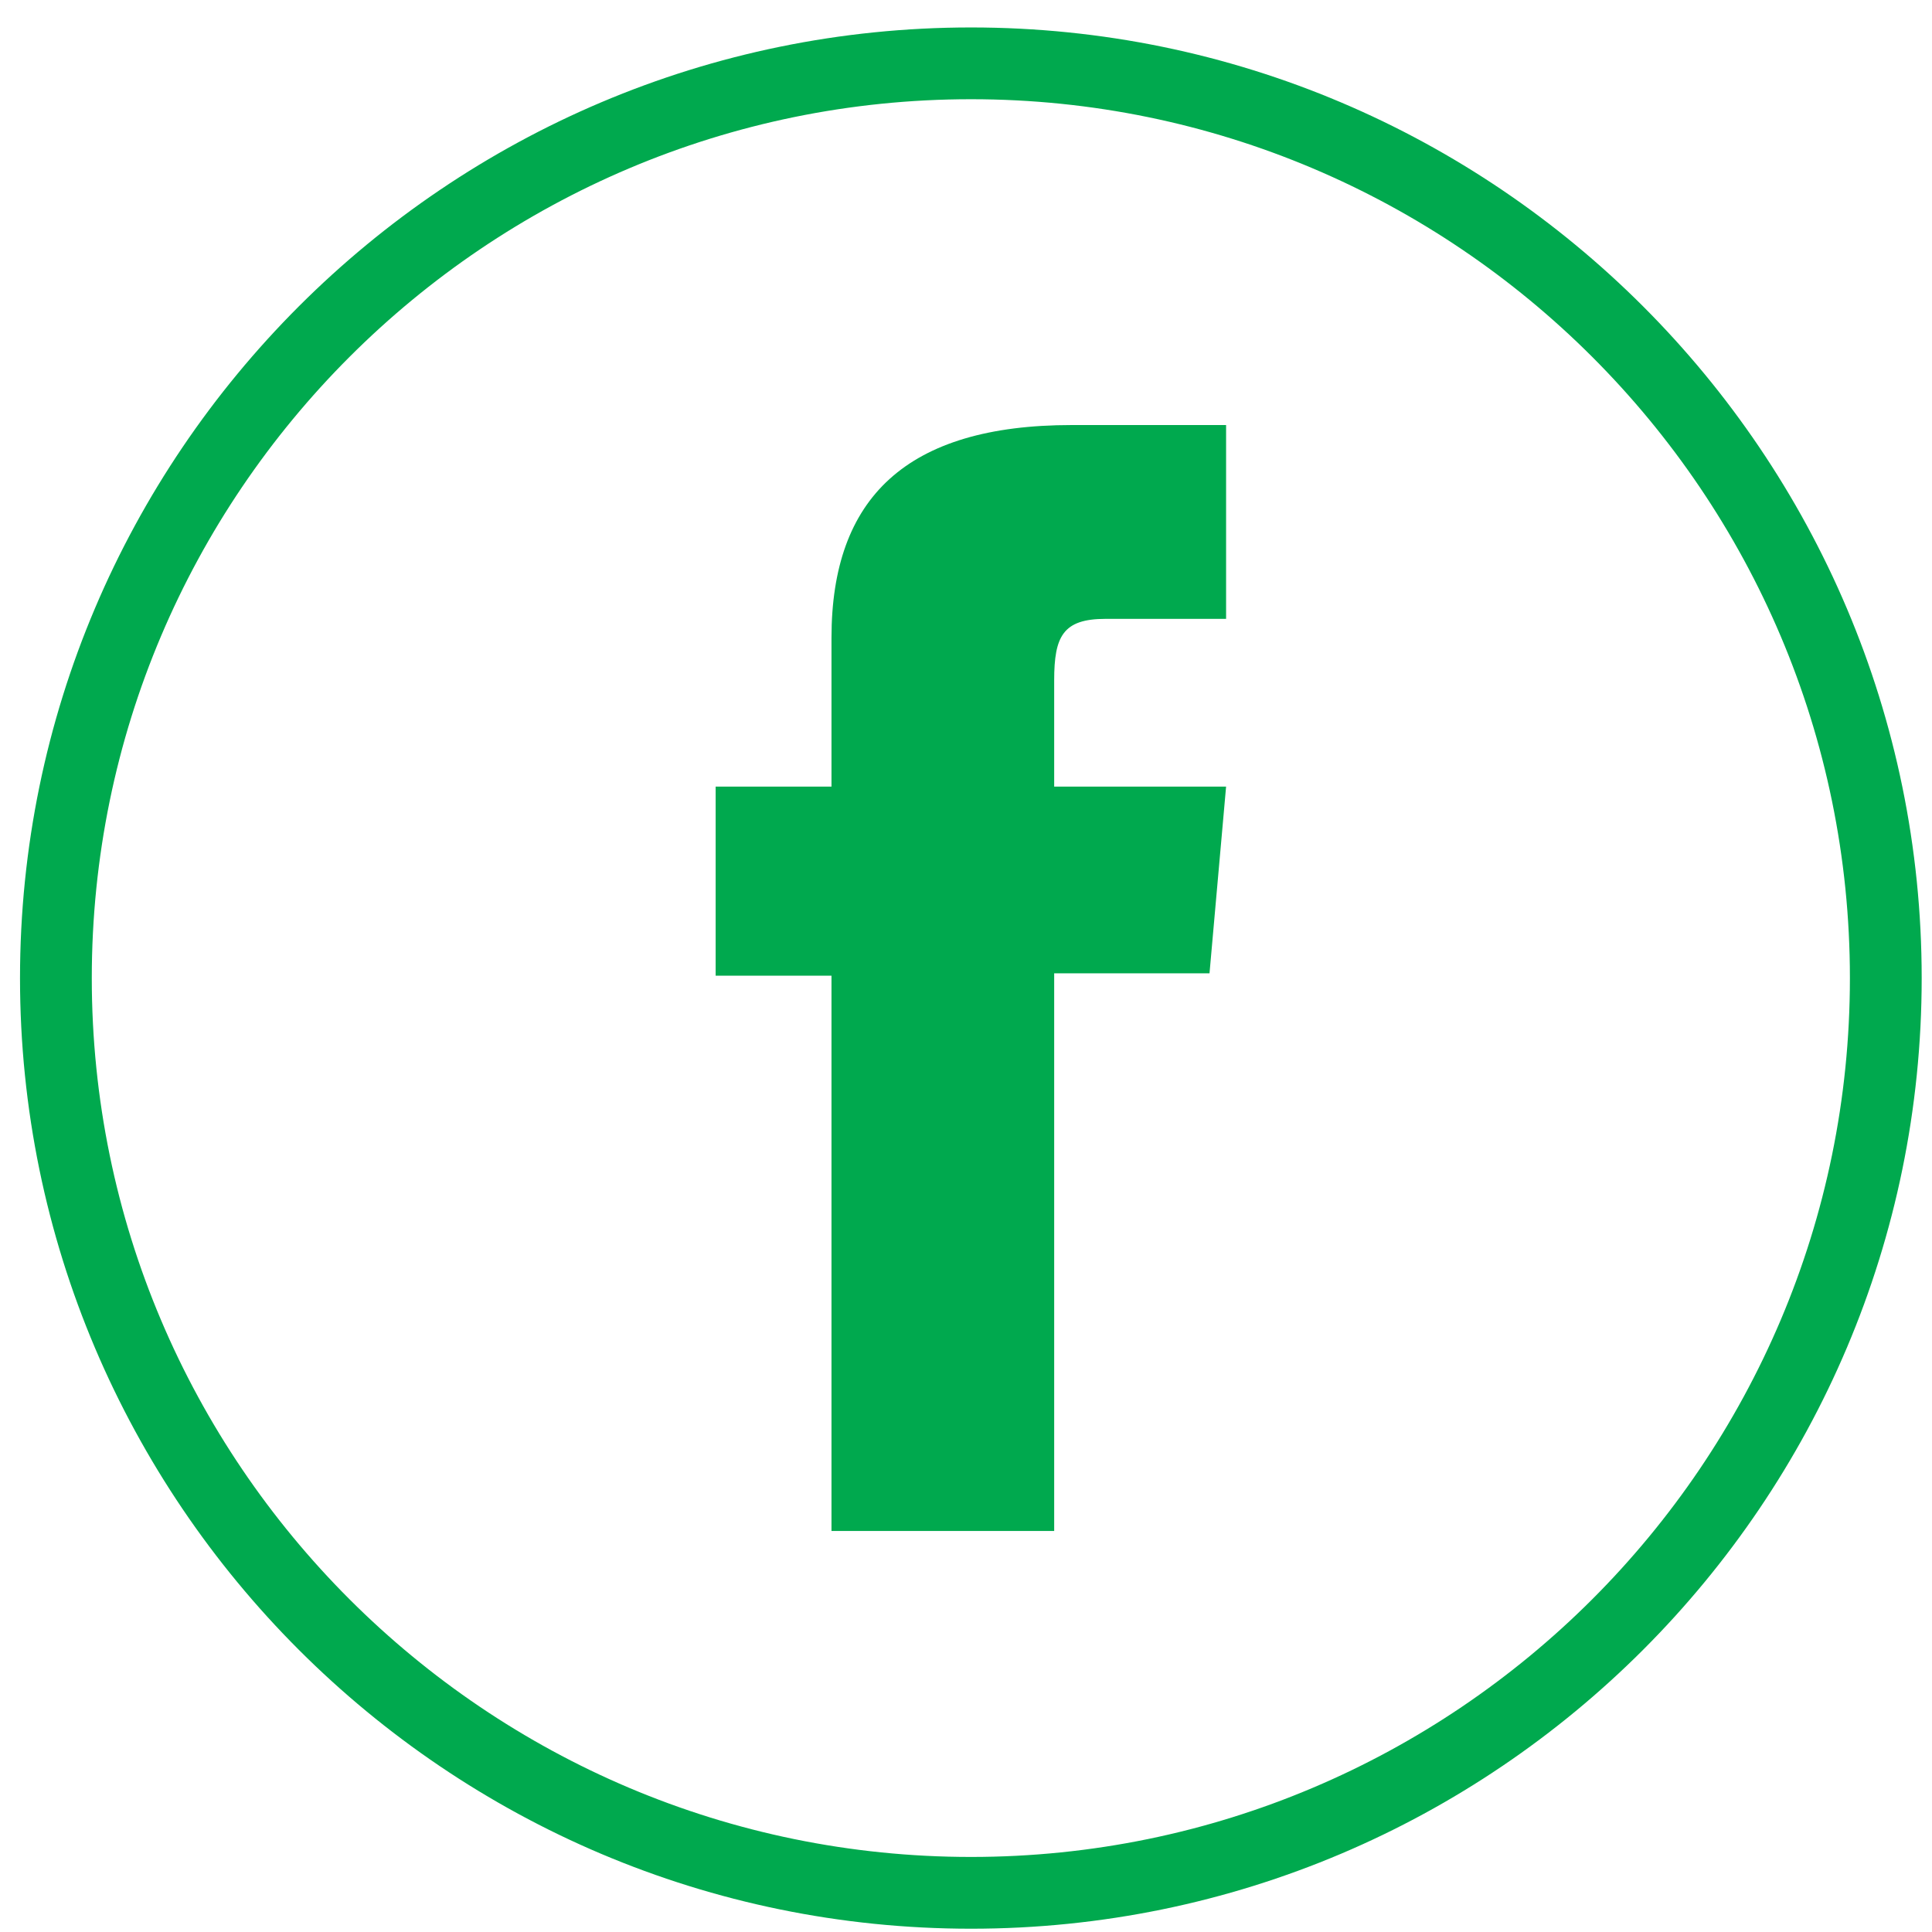
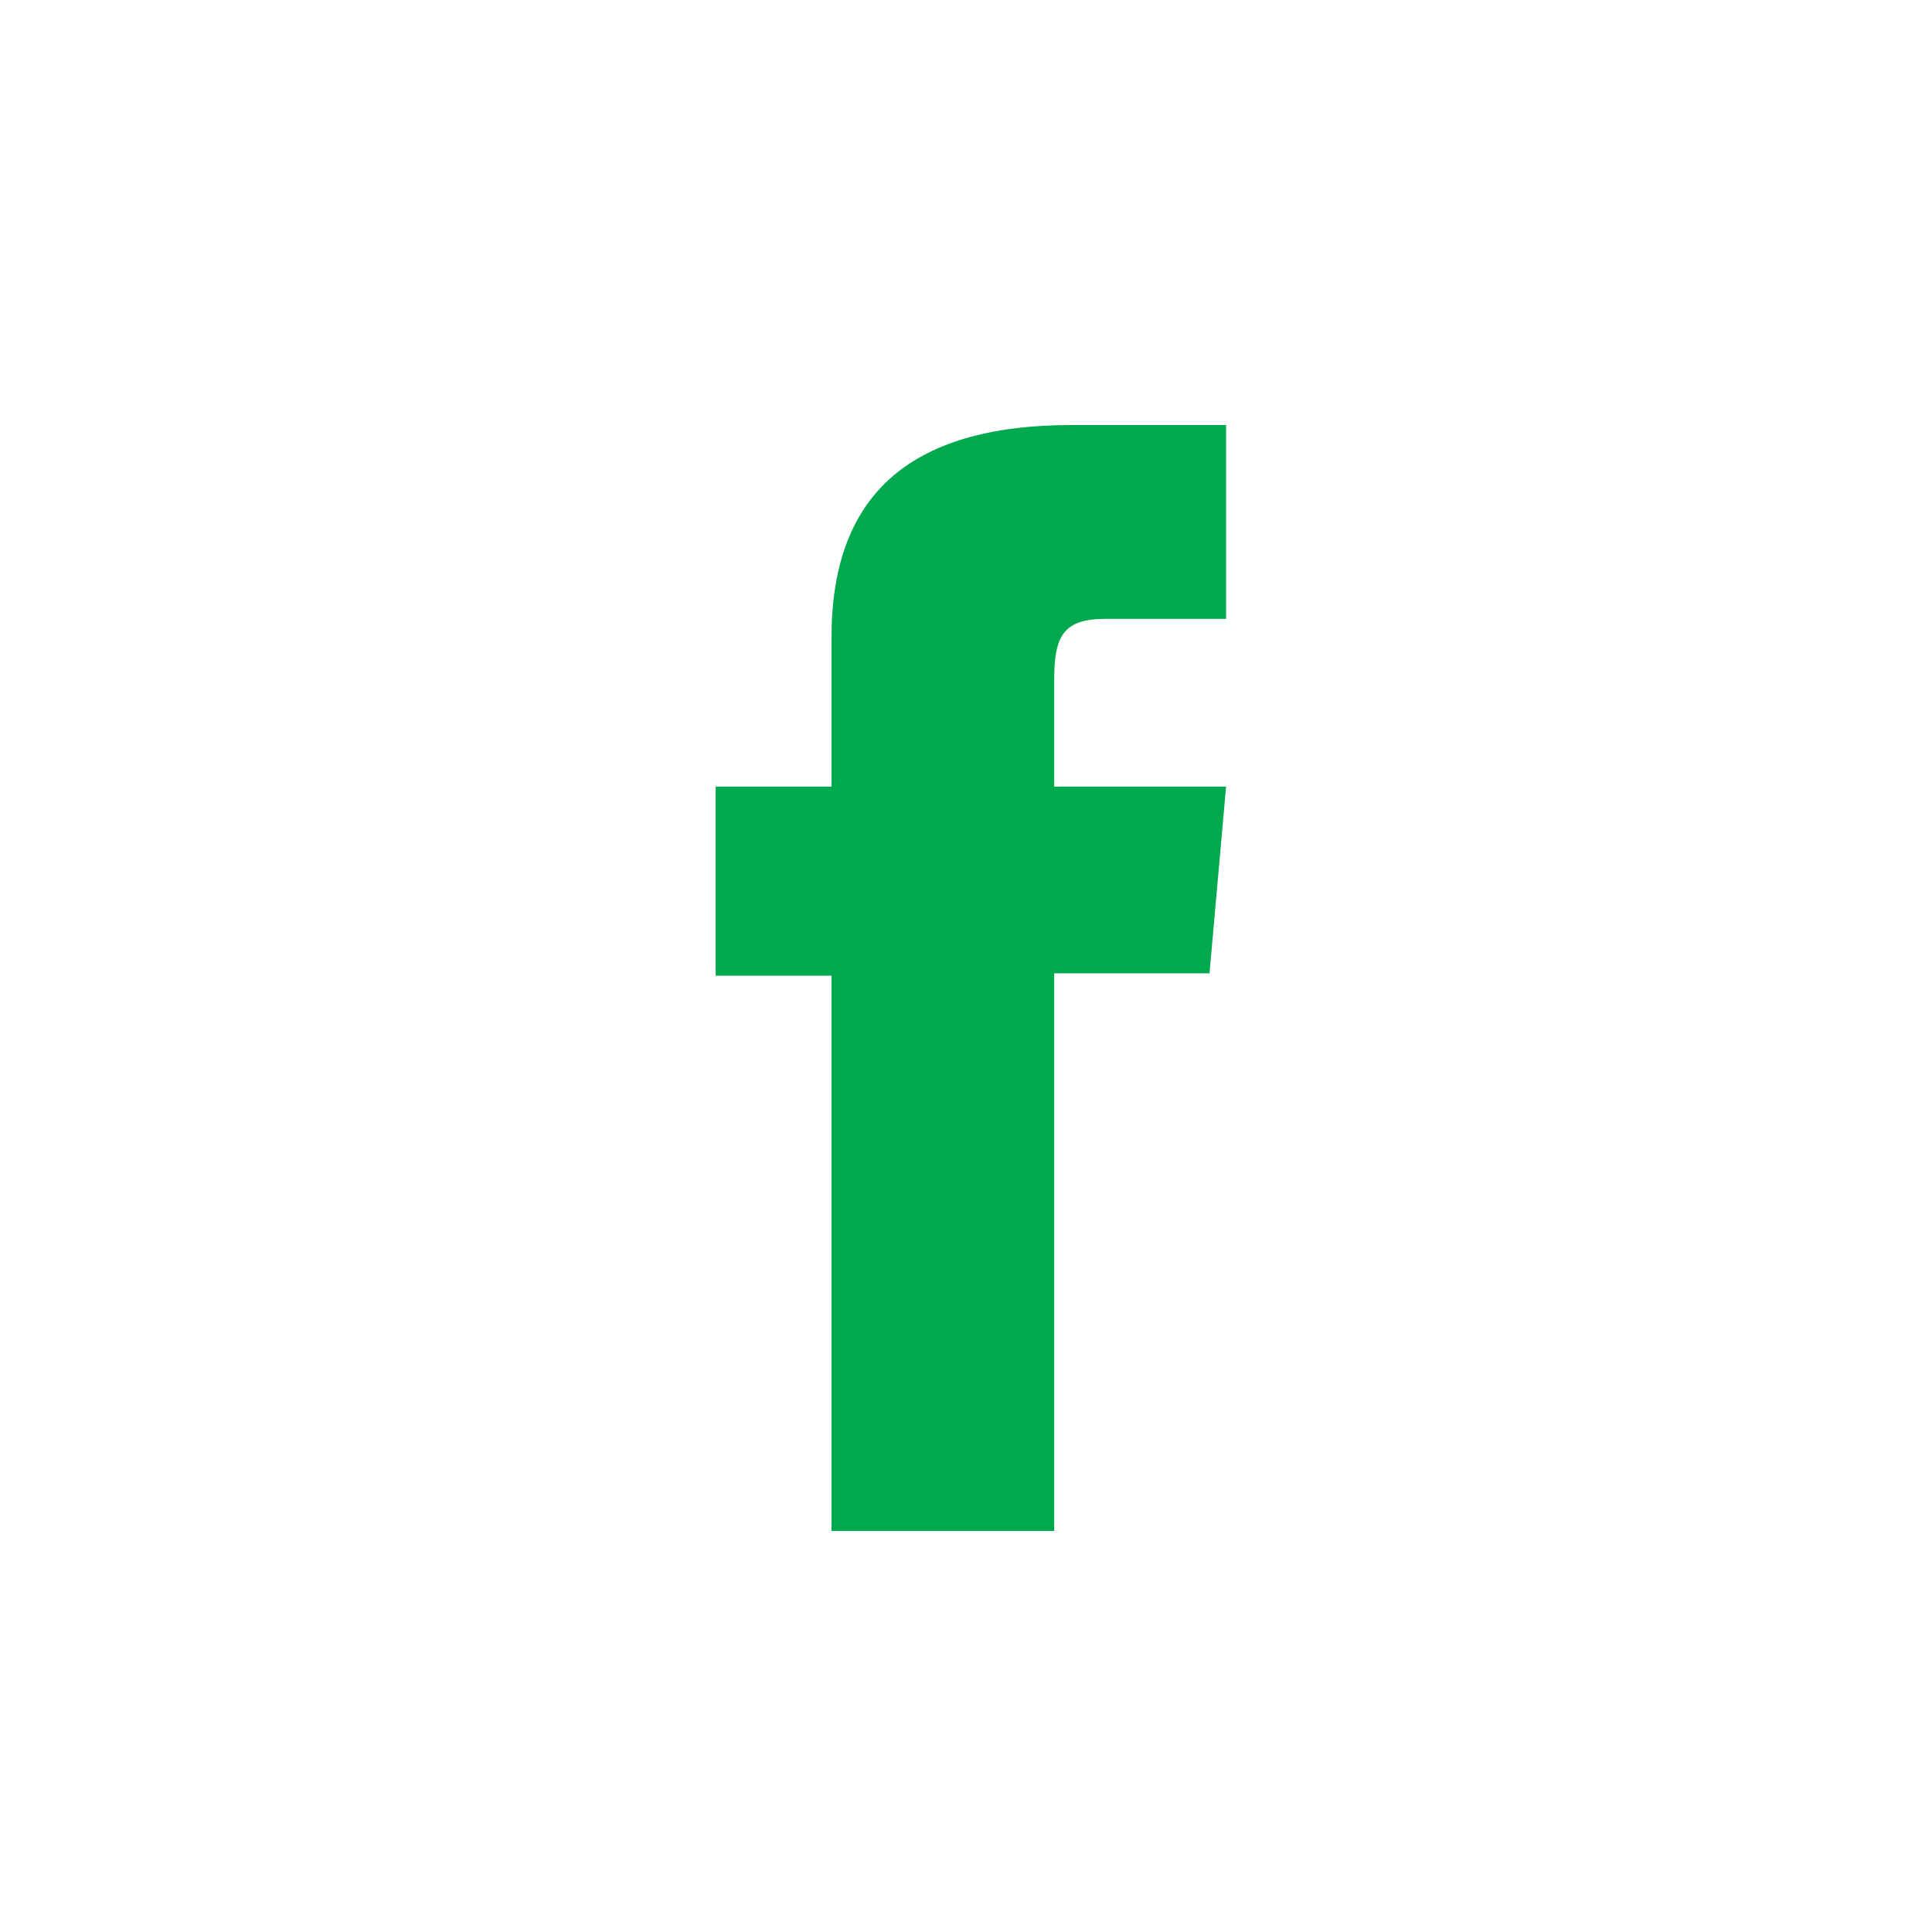
<svg xmlns="http://www.w3.org/2000/svg" width="53" height="53" viewBox="0 0 53 53" fill="none">
-   <path d="M26.639 2.722C13.337 2.722 2.518 13.53 2.518 26.832C2.518 40.134 13.337 50.941 26.639 50.941C39.929 50.941 50.748 40.134 50.748 26.832C50.748 13.53 39.929 2.722 26.639 2.722ZM26.639 52.91C12.254 52.91 0.549 41.205 0.549 26.832C0.549 12.458 12.254 0.753 26.639 0.753C41.024 0.753 52.717 12.458 52.717 26.832C52.717 41.205 41.024 52.91 26.639 52.91Z" fill="#00A94E" />
  <path d="M22.81 41.999H28.919V26.701H33.18L33.635 21.579H28.919V18.662C28.919 17.454 29.161 16.977 30.329 16.977H33.635V11.66H29.405C24.86 11.66 22.81 13.663 22.81 17.495V21.579H19.632V26.765H22.81V41.999Z" fill="#00A94E" />
</svg>